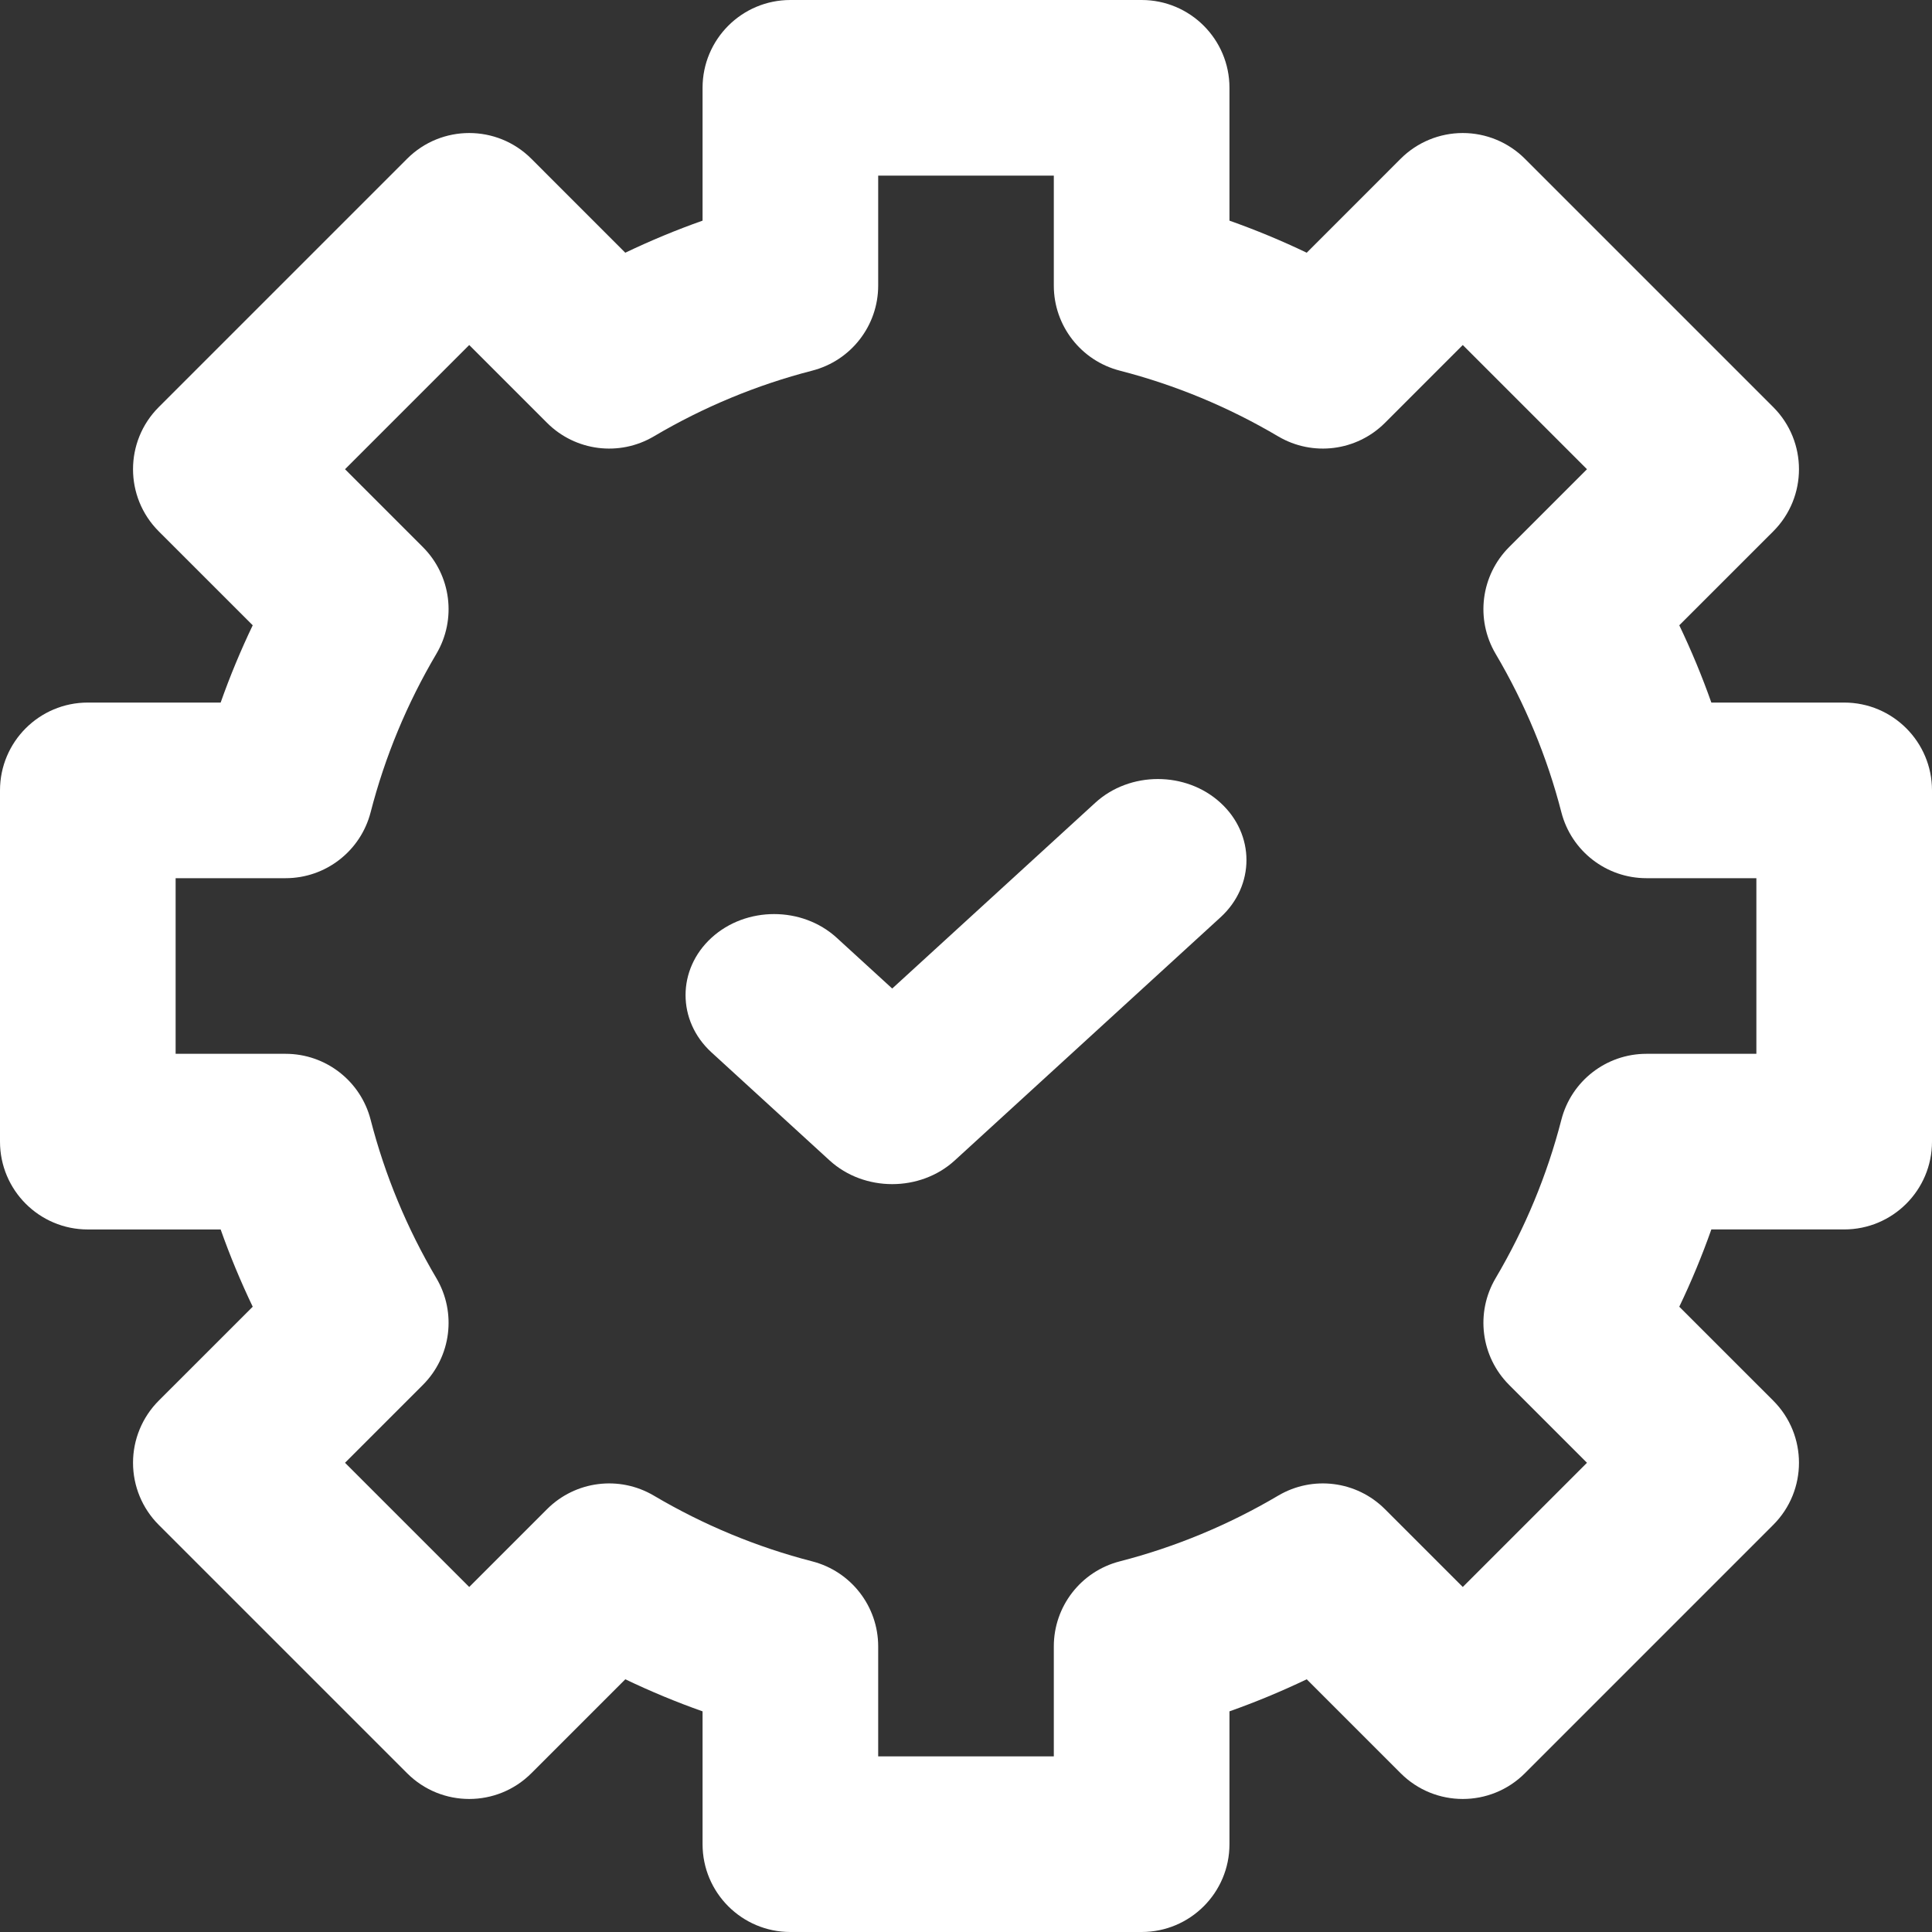
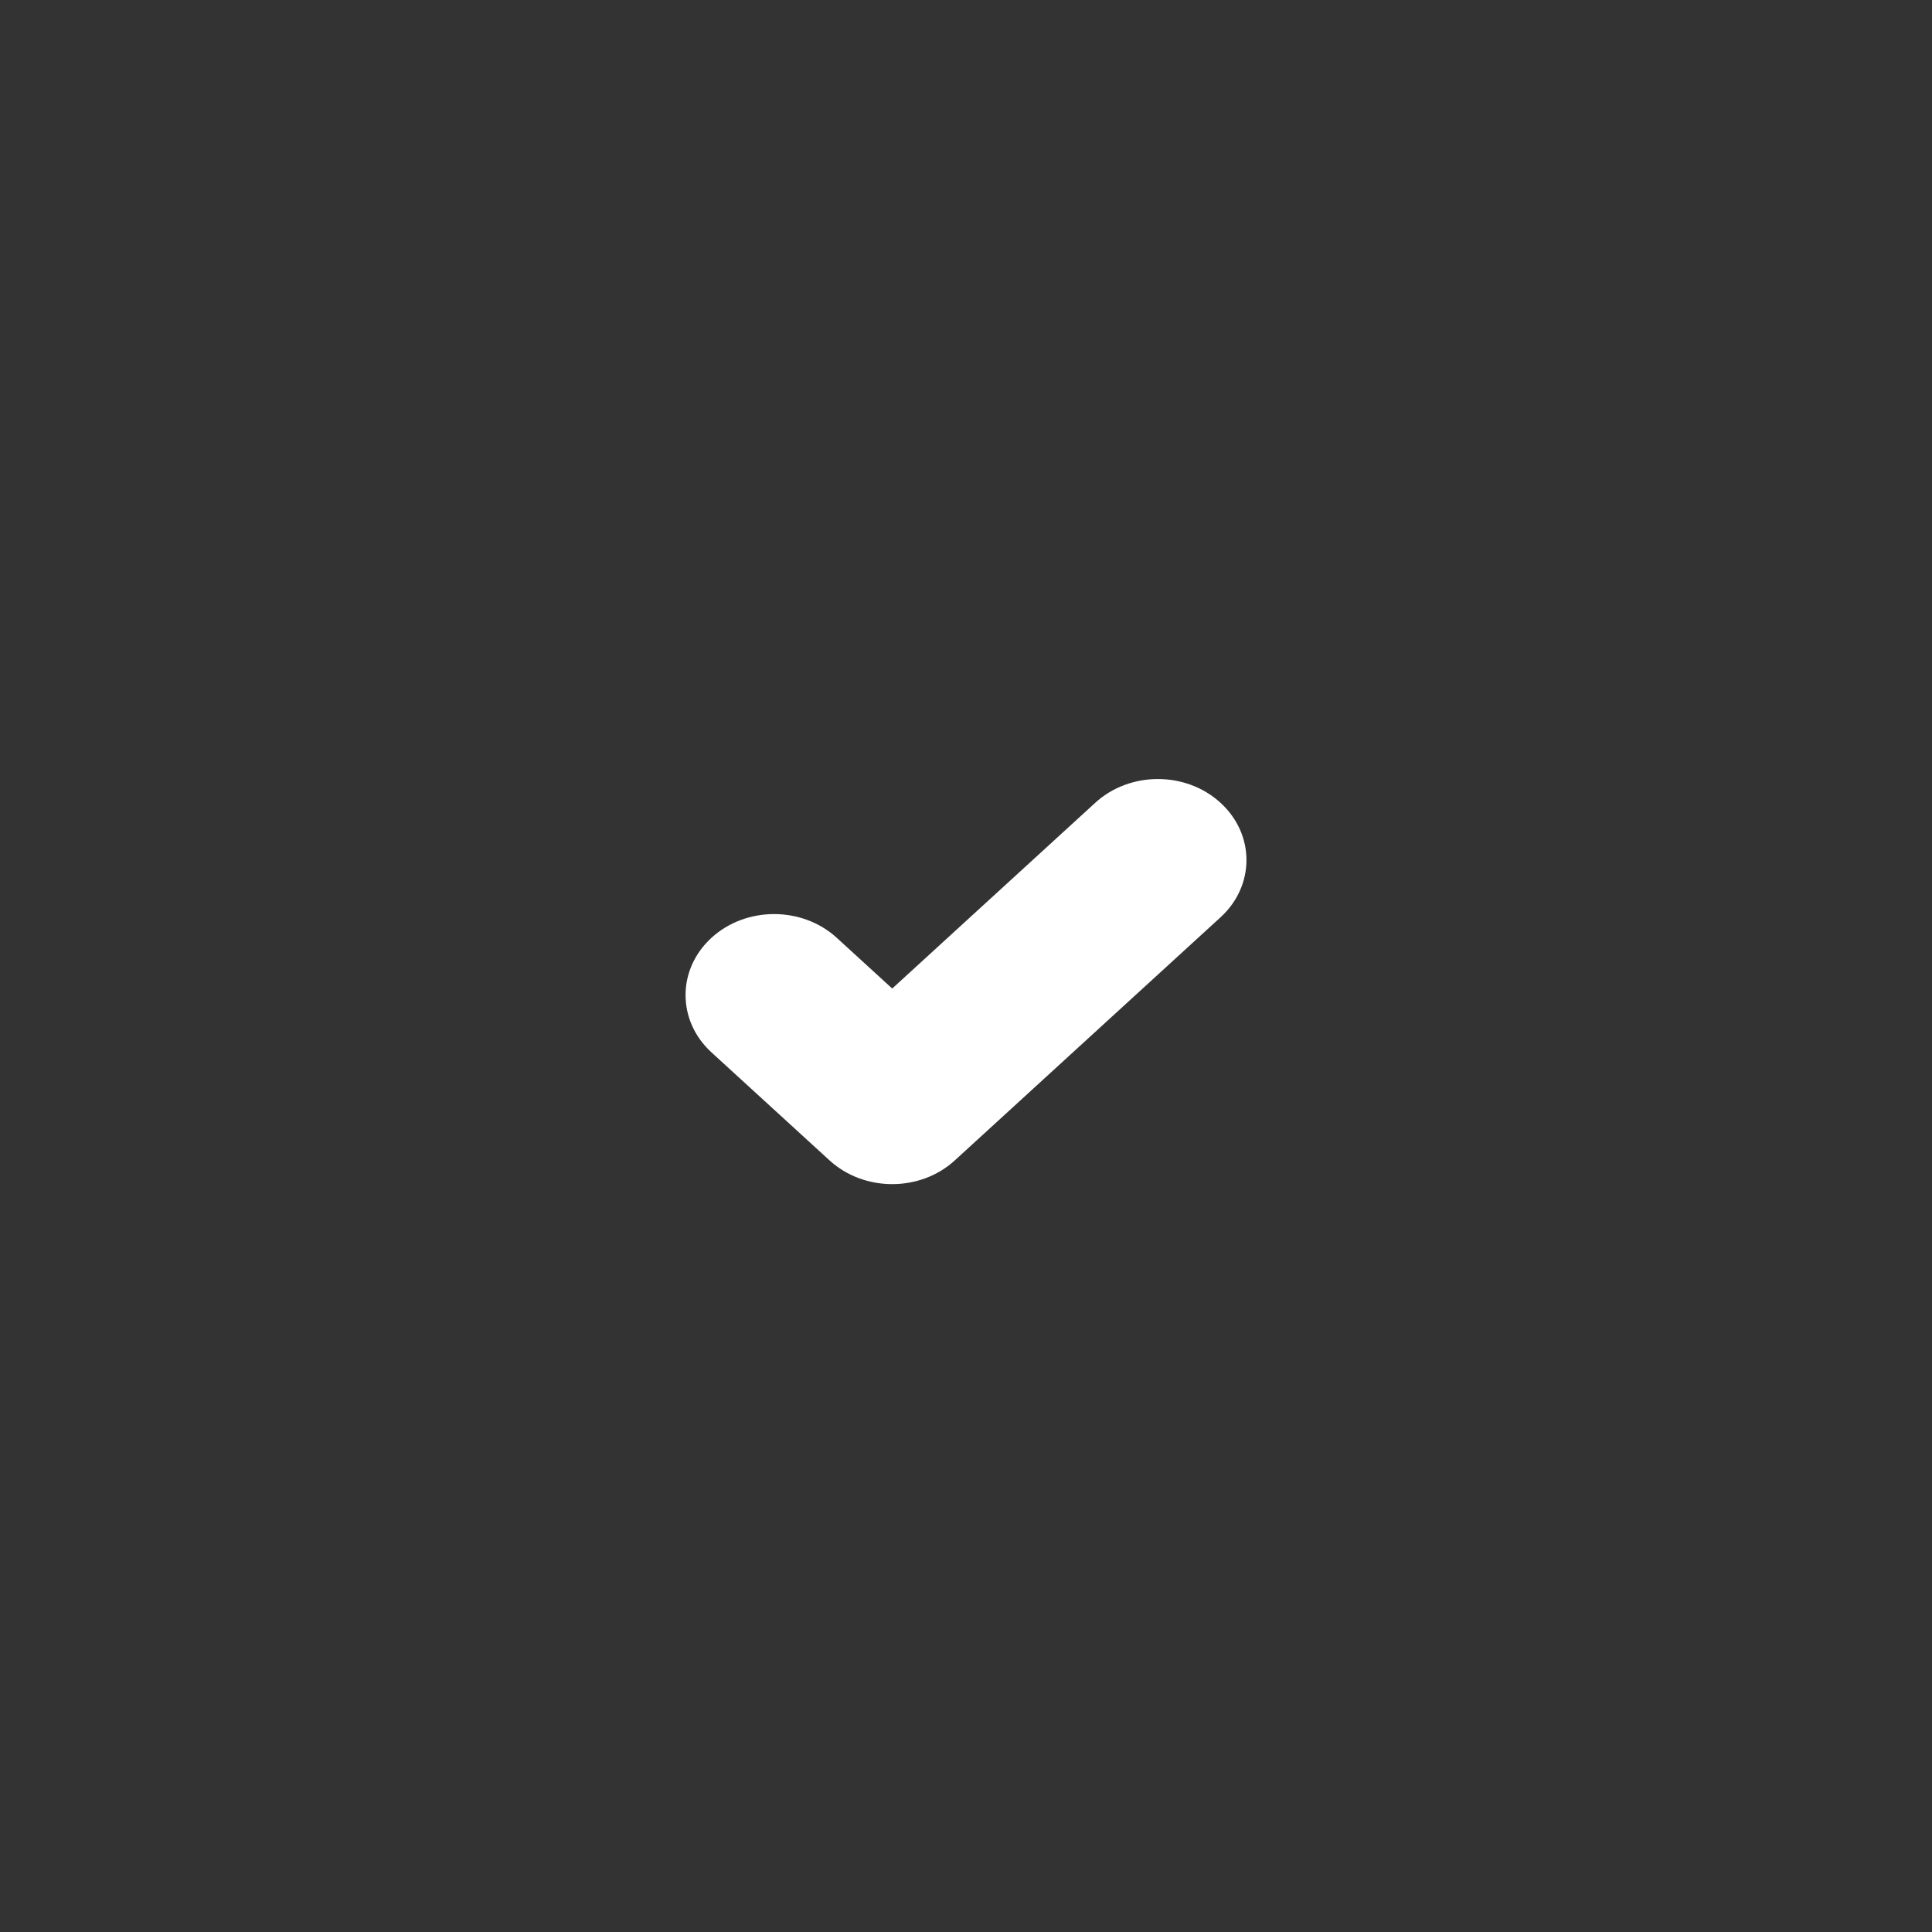
<svg xmlns="http://www.w3.org/2000/svg" width="62" height="62" viewBox="0 0 62 62" fill="none">
  <rect x="0" y="0" width="62" height="62" fill="#333333" stroke="none" />
-   <path d="M59.182 22.546H54.919C54.621 21.702 54.277 20.875 53.89 20.066L56.906 17.051C58.006 15.95 58.006 14.166 56.906 13.065L48.935 5.094C48.406 4.566 47.69 4.269 46.942 4.269C46.195 4.269 45.478 4.565 44.949 5.094L41.934 8.11C41.125 7.722 40.298 7.379 39.455 7.081V2.818C39.455 1.262 38.193 0 36.636 0H25.364C23.807 0 22.546 1.262 22.546 2.818V7.081C21.702 7.379 20.875 7.723 20.066 8.11L17.051 5.094C15.95 3.994 14.166 3.994 13.065 5.094L5.094 13.065C3.994 14.166 3.994 15.95 5.094 17.051L8.11 20.066C7.723 20.875 7.379 21.702 7.081 22.546H2.818C1.262 22.546 0 23.807 0 25.364V36.636C0 38.193 1.262 39.455 2.818 39.455H7.081C7.379 40.298 7.723 41.125 8.11 41.934L5.094 44.949C4.566 45.478 4.269 46.194 4.269 46.942C4.269 47.69 4.565 48.406 5.094 48.935L13.066 56.906C14.166 58.006 15.95 58.006 17.051 56.906L20.067 53.89C20.875 54.277 21.702 54.621 22.546 54.919V59.182C22.546 60.738 23.807 62 25.364 62H36.636C38.193 62 39.455 60.738 39.455 59.182V54.919C40.298 54.621 41.125 54.277 41.934 53.89L44.95 56.906C46.05 58.006 47.834 58.006 48.935 56.906L56.906 48.934C58.006 47.834 58.006 46.05 56.906 44.949L53.89 41.934C54.278 41.125 54.621 40.298 54.919 39.454H59.182C60.738 39.454 62 38.193 62 36.636V25.363C62 23.807 60.738 22.546 59.182 22.546ZM56.364 33.818H52.835C51.549 33.818 50.426 34.689 50.106 35.934C49.648 37.714 48.938 39.424 47.996 41.018C47.342 42.125 47.521 43.535 48.43 44.444L50.928 46.942L46.942 50.928L44.444 48.43C43.535 47.521 42.126 47.342 41.019 47.996C39.425 48.938 37.714 49.648 35.934 50.106C34.689 50.426 33.818 51.549 33.818 52.835V56.364H28.182V52.835C28.182 51.549 27.311 50.427 26.066 50.106C24.287 49.648 22.576 48.938 20.982 47.996C19.874 47.342 18.465 47.521 17.556 48.43L15.058 50.928L11.072 46.942L13.57 44.444C14.479 43.535 14.658 42.125 14.004 41.018C13.062 39.424 12.352 37.714 11.894 35.934C11.574 34.689 10.451 33.818 9.165 33.818H5.636V28.182H9.165C10.451 28.182 11.573 27.311 11.894 26.066C12.352 24.286 13.062 22.576 14.004 20.982C14.658 19.875 14.479 18.465 13.57 17.556L11.072 15.058L15.058 11.072L17.556 13.57C18.465 14.479 19.875 14.658 20.982 14.004C22.576 13.062 24.287 12.352 26.066 11.894C27.311 11.573 28.182 10.451 28.182 9.165V5.636H33.818V9.165C33.818 10.451 34.689 11.573 35.934 11.894C37.714 12.352 39.425 13.062 41.018 14.004C42.126 14.658 43.535 14.479 44.445 13.57L46.942 11.072L50.928 15.058L48.43 17.556C47.521 18.465 47.342 19.875 47.996 20.982C48.938 22.576 49.648 24.286 50.106 26.066C50.426 27.311 51.549 28.182 52.835 28.182H56.364V33.818Z" fill="white" />
  <path d="M35.148 25.762L28.632 31.723L26.852 30.095C25.742 29.08 23.942 29.08 22.832 30.095C21.723 31.11 21.723 32.757 22.832 33.772L26.622 37.239C27.177 37.746 27.904 38 28.632 38C29.359 38 30.087 37.746 30.641 37.238L39.167 29.438C40.278 28.423 40.278 26.777 39.167 25.762C38.058 24.746 36.258 24.746 35.148 25.762Z" fill="white" />
</svg>